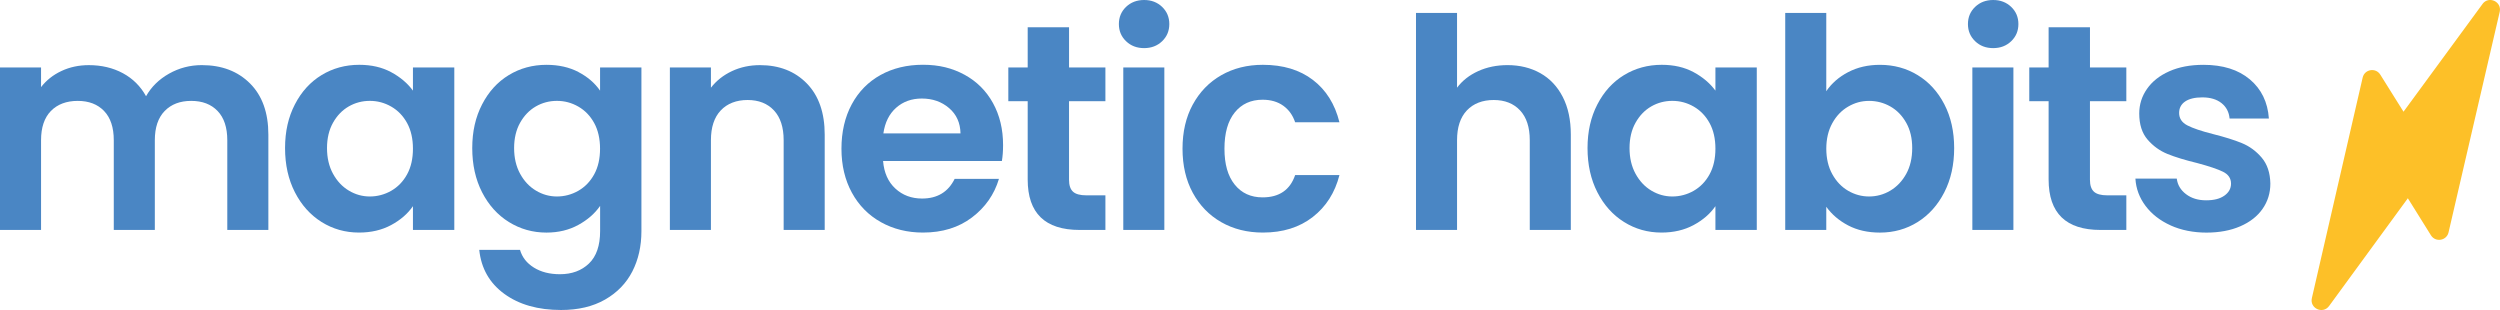
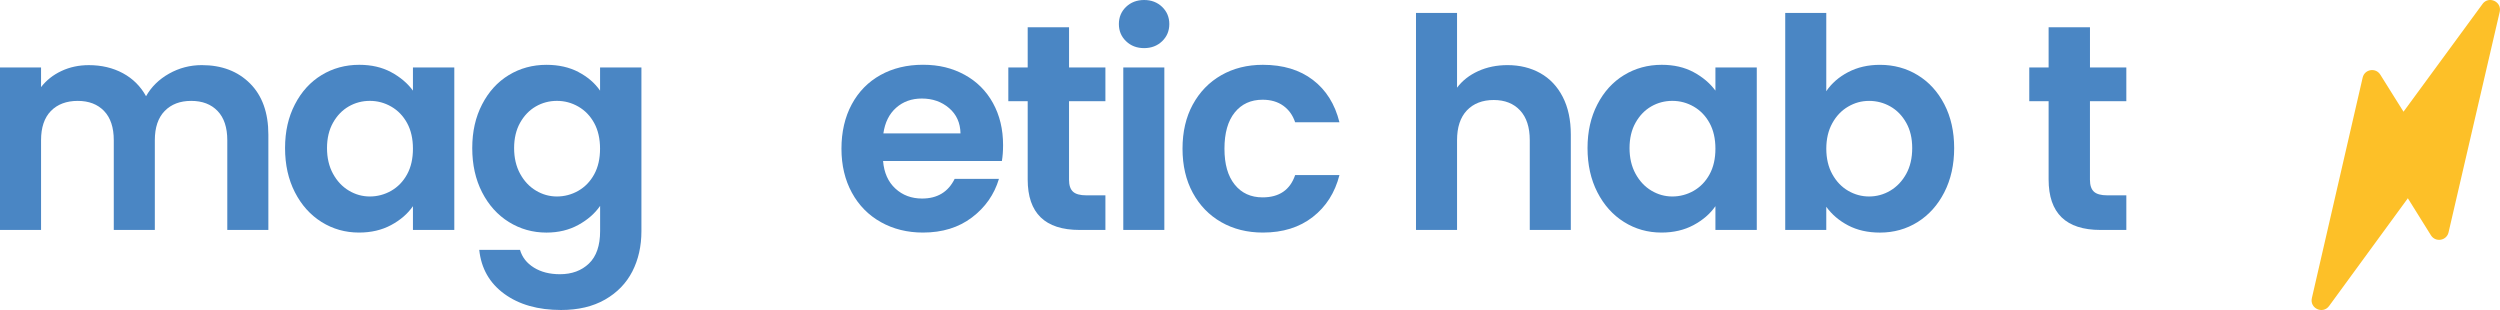
<svg xmlns="http://www.w3.org/2000/svg" viewBox="0 0 1156.45 143.4" data-name="Layer 1" id="Layer_1">
  <defs>
    <style>
      .cls-1 {
        fill: #fdc028;
      }

      .cls-2 {
        fill: #4a86c4;
      }
    </style>
  </defs>
  <path d="M115.66,38.6c5.65,5.65,8.48,13.55,8.48,23.67v44.09h-19v-41.51c0-5.88-1.49-10.38-4.48-13.5-2.98-3.12-7.05-4.68-12.21-4.68s-9.25,1.56-12.28,4.68c-3.03,3.12-4.55,7.62-4.55,13.5v41.51h-18.99v-41.51c0-5.88-1.49-10.38-4.48-13.5-2.99-3.12-7.06-4.68-12.21-4.68s-9.38,1.56-12.41,4.68c-3.03,3.12-4.54,7.62-4.54,13.5v41.51H0V31.21h18.99v9.09c2.44-3.17,5.58-5.65,9.43-7.46,3.84-1.81,8.07-2.71,12.68-2.71,5.88,0,11.13,1.25,15.74,3.73,4.61,2.49,8.18,6.04,10.72,10.65,2.44-4.34,5.99-7.82,10.65-10.45,4.66-2.62,9.7-3.94,15.13-3.94,9.23,0,16.66,2.83,22.32,8.48h0Z" class="cls-2" />
  <path d="M188.31,56.91c-1.81-3.3-4.25-5.83-7.33-7.6-3.08-1.77-6.38-2.65-9.9-2.65s-6.79.86-9.77,2.58c-2.98,1.72-5.41,4.23-7.26,7.53-1.85,3.3-2.78,7.21-2.78,11.74s.93,8.48,2.78,11.87c1.85,3.39,4.3,5.99,7.33,7.8,3.03,1.81,6.26,2.71,9.7,2.71s6.83-.88,9.9-2.64c3.07-1.77,5.52-4.29,7.33-7.6,1.81-3.3,2.71-7.26,2.71-11.87s-.91-8.57-2.71-11.87h0ZM136.41,48.3c3.03-5.88,7.14-10.4,12.35-13.57,5.2-3.16,11.01-4.75,17.43-4.75,5.61,0,10.51,1.13,14.72,3.39,4.21,2.26,7.58,5.11,10.11,8.55v-10.72h19.13v75.16h-19.13v-10.99c-2.44,3.53-5.81,6.44-10.11,8.75-4.29,2.31-9.25,3.46-14.85,3.46-6.33,0-12.1-1.63-17.3-4.88-5.2-3.26-9.32-7.85-12.35-13.77-3.03-5.92-4.55-12.73-4.55-20.42s1.51-14.34,4.55-20.21h0Z" class="cls-2" />
  <path d="M274.86,56.91c-1.81-3.3-4.25-5.83-7.33-7.6-3.08-1.77-6.38-2.65-9.9-2.65s-6.79.86-9.77,2.58c-2.98,1.72-5.41,4.23-7.26,7.53-1.85,3.3-2.78,7.21-2.78,11.74s.93,8.48,2.78,11.87c1.85,3.39,4.29,5.99,7.33,7.8,3.03,1.81,6.26,2.71,9.7,2.71s6.83-.88,9.9-2.64c3.07-1.77,5.52-4.29,7.33-7.6,1.81-3.3,2.71-7.26,2.71-11.87s-.91-8.57-2.71-11.87h0ZM267.54,33.31c4.25,2.22,7.6,5.09,10.04,8.62v-10.72h19.13v75.7c0,6.96-1.4,13.18-4.2,18.65-2.81,5.47-7.01,9.81-12.62,13.02-5.61,3.21-12.39,4.82-20.35,4.82-10.67,0-19.43-2.49-26.25-7.46-6.83-4.98-10.7-11.76-11.6-20.35h18.86c1,3.44,3.14,6.17,6.45,8.21,3.3,2.04,7.3,3.05,12.01,3.05,5.52,0,9.99-1.65,13.43-4.95,3.44-3.3,5.16-8.3,5.16-14.99v-11.67c-2.44,3.53-5.81,6.47-10.11,8.82-4.29,2.35-9.2,3.53-14.72,3.53-6.33,0-12.12-1.63-17.36-4.88-5.25-3.26-9.38-7.85-12.41-13.77-3.03-5.92-4.55-12.73-4.55-20.42s1.51-14.34,4.55-20.21c3.03-5.88,7.14-10.4,12.35-13.57,5.2-3.16,11.01-4.75,17.43-4.75,5.61,0,10.54,1.11,14.79,3.32h0Z" class="cls-2" />
-   <path d="M373.22,38.6c5.51,5.65,8.27,13.55,8.27,23.67v44.09h-18.99v-41.51c0-5.97-1.49-10.56-4.48-13.77-2.99-3.21-7.06-4.82-12.21-4.82s-9.38,1.61-12.41,4.82c-3.03,3.21-4.54,7.8-4.54,13.77v41.51h-18.99V31.21h18.99v9.36c2.53-3.25,5.76-5.81,9.7-7.66,3.94-1.85,8.25-2.78,12.96-2.78,8.95,0,16.19,2.83,21.71,8.48h0Z" class="cls-2" />
  <path d="M444.31,61.73c-.09-4.88-1.85-8.8-5.29-11.74-3.44-2.94-7.64-4.41-12.62-4.41-4.7,0-8.66,1.43-11.87,4.27-3.21,2.85-5.18,6.81-5.9,11.87h35.68ZM463.44,74.48h-54.95c.45,5.43,2.35,9.68,5.7,12.75,3.34,3.08,7.46,4.61,12.35,4.61,7.05,0,12.07-3.03,15.06-9.09h20.49c-2.17,7.24-6.33,13.18-12.48,17.84-6.15,4.66-13.7,6.99-22.65,6.99-7.24,0-13.73-1.61-19.47-4.82-5.74-3.21-10.22-7.75-13.43-13.64-3.21-5.88-4.82-12.66-4.82-20.35s1.58-14.61,4.75-20.49c3.17-5.88,7.6-10.4,13.3-13.57,5.7-3.16,12.25-4.75,19.67-4.75s13.54,1.54,19.2,4.61c5.65,3.08,10.04,7.44,13.16,13.09,3.12,5.65,4.68,12.14,4.68,19.47,0,2.71-.18,5.15-.54,7.32h0Z" class="cls-2" />
  <path d="M494.51,46.81v36.36c0,2.53.61,4.36,1.83,5.49,1.22,1.13,3.28,1.7,6.18,1.7h8.82v16.01h-11.94c-16.01,0-24.01-7.78-24.01-23.34v-36.22h-8.96v-15.6h8.96V12.62h19.13v18.59h16.82v15.6h-16.82Z" class="cls-2" />
  <path d="M538.6,31.21v75.16h-18.99V31.21h18.99ZM520.89,19.06c-2.22-2.13-3.32-4.77-3.32-7.94s1.11-5.81,3.32-7.94C523.11,1.07,525.89,0,529.24,0s6.13,1.07,8.34,3.19c2.21,2.13,3.32,4.77,3.32,7.94s-1.11,5.81-3.32,7.94c-2.22,2.13-5,3.19-8.34,3.19s-6.13-1.06-8.34-3.19h0Z" class="cls-2" />
  <path d="M551.76,48.37c3.17-5.83,7.55-10.36,13.16-13.57,5.61-3.21,12.03-4.82,19.27-4.82,9.32,0,17.03,2.33,23.13,6.99,6.11,4.66,10.2,11.19,12.28,19.6h-20.49c-1.08-3.25-2.92-5.81-5.49-7.66-2.58-1.85-5.77-2.78-9.57-2.78-5.42,0-9.72,1.97-12.89,5.9-3.17,3.93-4.75,9.52-4.75,16.75s1.58,12.69,4.75,16.62c3.17,3.94,7.46,5.9,12.89,5.9,7.69,0,12.71-3.44,15.06-10.31h20.49c-2.08,8.14-6.19,14.61-12.35,19.4-6.15,4.79-13.84,7.19-23.06,7.19-7.24,0-13.66-1.61-19.27-4.82-5.61-3.21-9.99-7.73-13.16-13.57-3.17-5.83-4.75-12.64-4.75-20.42s1.58-14.58,4.75-20.42h0Z" class="cls-2" />
  <path d="M712.53,33.85c4.43,2.49,7.89,6.15,10.37,10.99,2.49,4.84,3.73,10.65,3.73,17.43v44.09h-18.99v-41.51c0-5.97-1.49-10.56-4.48-13.77-2.98-3.21-7.06-4.82-12.21-4.82s-9.38,1.61-12.41,4.82c-3.03,3.21-4.54,7.8-4.54,13.77v41.51h-18.99V5.97h18.99v34.59c2.44-3.25,5.7-5.81,9.77-7.66,4.07-1.85,8.59-2.78,13.57-2.78,5.7,0,10.76,1.25,15.2,3.73h0Z" class="cls-2" />
  <path d="M790.81,56.91c-1.81-3.3-4.25-5.83-7.32-7.6-3.08-1.77-6.38-2.65-9.9-2.65s-6.79.86-9.77,2.58c-2.98,1.72-5.4,4.23-7.25,7.53-1.85,3.3-2.78,7.21-2.78,11.74s.93,8.48,2.78,11.87c1.85,3.39,4.29,5.99,7.32,7.8,3.03,1.81,6.26,2.71,9.7,2.71s6.83-.88,9.9-2.64c3.07-1.77,5.51-4.29,7.32-7.6,1.81-3.3,2.71-7.26,2.71-11.87s-.9-8.57-2.71-11.87h0ZM738.91,48.3c3.03-5.88,7.14-10.4,12.35-13.57,5.2-3.16,11-4.75,17.43-4.75,5.61,0,10.51,1.13,14.72,3.39,4.2,2.26,7.57,5.11,10.11,8.55v-10.72h19.13v75.16h-19.13v-10.99c-2.44,3.53-5.81,6.44-10.11,8.75-4.3,2.31-9.25,3.46-14.86,3.46-6.33,0-12.1-1.63-17.29-4.88-5.21-3.26-9.32-7.85-12.35-13.77-3.03-5.92-4.55-12.73-4.55-20.42s1.52-14.34,4.55-20.21h0Z" class="cls-2" />
  <path d="M881.77,56.78c-1.85-3.3-4.3-5.81-7.33-7.53-3.03-1.72-6.31-2.58-9.83-2.58s-6.67.88-9.7,2.65c-3.03,1.76-5.48,4.32-7.32,7.66-1.85,3.35-2.78,7.28-2.78,11.8s.93,8.46,2.78,11.8c1.85,3.35,4.29,5.9,7.32,7.67,3.03,1.76,6.26,2.64,9.7,2.64s6.8-.9,9.83-2.71c3.03-1.81,5.48-4.39,7.33-7.73,1.85-3.35,2.78-7.33,2.78-11.94s-.93-8.43-2.78-11.74h0ZM854.91,33.38c4.3-2.26,9.2-3.39,14.72-3.39,6.42,0,12.24,1.58,17.44,4.75,5.2,3.17,9.32,7.67,12.34,13.5,3.03,5.83,4.55,12.6,4.55,20.28s-1.52,14.49-4.55,20.42c-3.03,5.93-7.15,10.51-12.34,13.77-5.2,3.25-11.02,4.88-17.44,4.88-5.61,0-10.51-1.11-14.72-3.32-4.2-2.21-7.57-5.09-10.11-8.62v10.72h-18.99V5.97h18.99v36.22c2.44-3.62,5.81-6.56,10.11-8.82h0Z" class="cls-2" />
-   <path d="M931.36,31.21v75.16h-18.99V31.21h18.99ZM913.66,19.06c-2.22-2.13-3.33-4.77-3.33-7.94s1.11-5.81,3.33-7.94C915.87,1.07,918.65,0,922,0s6.12,1.07,8.34,3.19c2.22,2.13,3.33,4.77,3.33,7.94s-1.11,5.81-3.33,7.94c-2.22,2.13-4.99,3.19-8.34,3.19s-6.13-1.06-8.34-3.19h0Z" class="cls-2" />
  <path d="M966.77,46.81v36.36c0,2.53.61,4.36,1.83,5.49,1.22,1.13,3.28,1.7,6.18,1.7h8.82v16.01h-11.94c-16.01,0-24.01-7.78-24.01-23.34v-36.22h-8.95v-15.6h8.95V12.62h19.13v18.59h16.82v15.6h-16.82Z" class="cls-2" />
  <g>
-     <path d="M1004.08,104.26c-4.89-2.21-8.75-5.22-11.6-9.02-2.85-3.8-4.41-8-4.68-12.62h19.13c.36,2.9,1.78,5.29,4.27,7.19,2.49,1.9,5.58,2.85,9.29,2.85s6.44-.72,8.48-2.17c2.04-1.45,3.06-3.3,3.06-5.56,0-2.44-1.25-4.27-3.73-5.49-2.49-1.22-6.44-2.55-11.87-4-5.61-1.36-10.2-2.76-13.77-4.21-3.57-1.44-6.65-3.66-9.23-6.65-2.57-2.98-3.86-7.01-3.86-12.07,0-4.16,1.19-7.96,3.6-11.4,2.4-3.44,5.83-6.15,10.31-8.14,4.48-1.99,9.74-2.98,15.81-2.98,8.95,0,16.1,2.24,21.43,6.72,5.34,4.48,8.28,10.51,8.82,18.11h-18.18c-.27-2.98-1.52-5.36-3.73-7.12-2.22-1.76-5.18-2.65-8.89-2.65-3.44,0-6.08.64-7.94,1.9-1.85,1.27-2.78,3.03-2.78,5.29,0,2.53,1.27,4.45,3.8,5.76,2.53,1.31,6.47,2.65,11.81,4,5.43,1.36,9.9,2.76,13.43,4.21,3.53,1.45,6.58,3.69,9.16,6.72,2.57,3.03,3.91,7.03,4,12.01,0,4.34-1.2,8.23-3.6,11.67-2.4,3.44-5.83,6.13-10.31,8.07-4.48,1.94-9.7,2.92-15.67,2.92s-11.67-1.11-16.55-3.32h0Z" class="cls-2" />
    <path d="M1148.36,1.85l-36.55,49.83-10.74-17.16c-2.12-3.38-7.26-2.52-8.15,1.37l-23.5,102.02c-1.09,4.74,5.1,7.57,7.97,3.64l36.43-49.84,10.68,17.13c2.1,3.38,7.25,2.53,8.15-1.36l23.66-101.98c1.1-4.74-5.08-7.58-7.96-3.66Z" class="cls-1" />
  </g>
</svg>